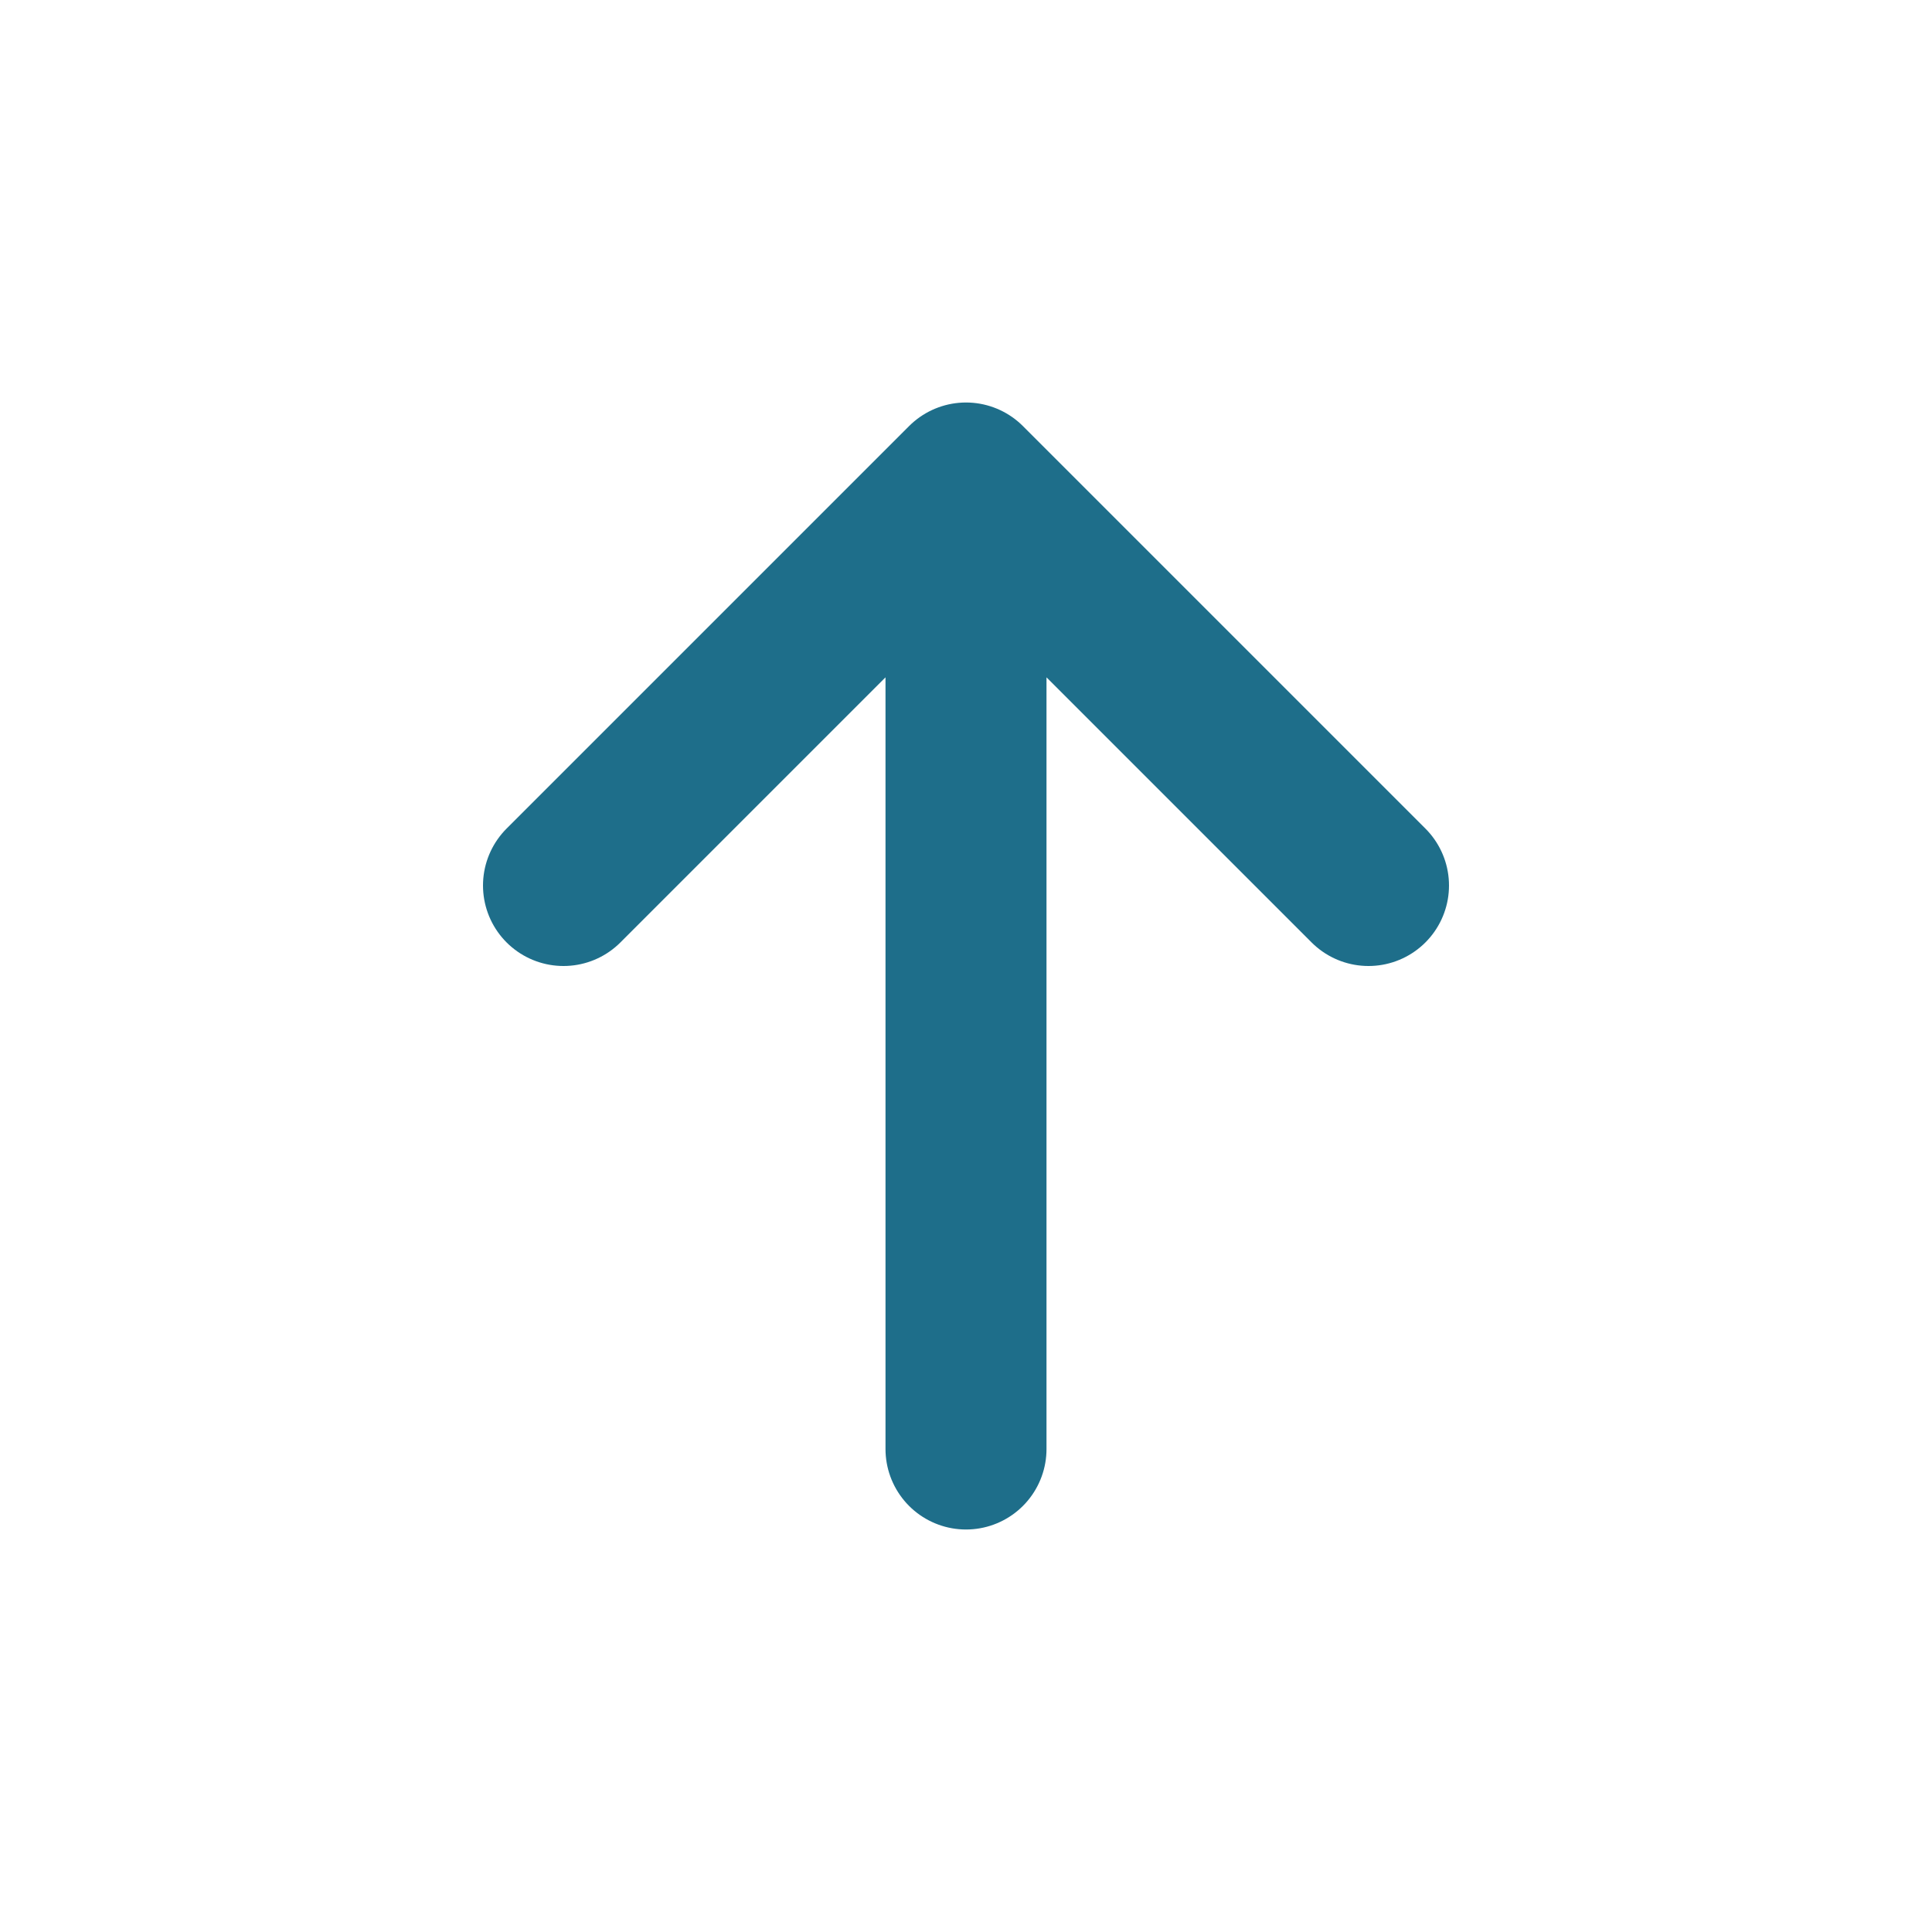
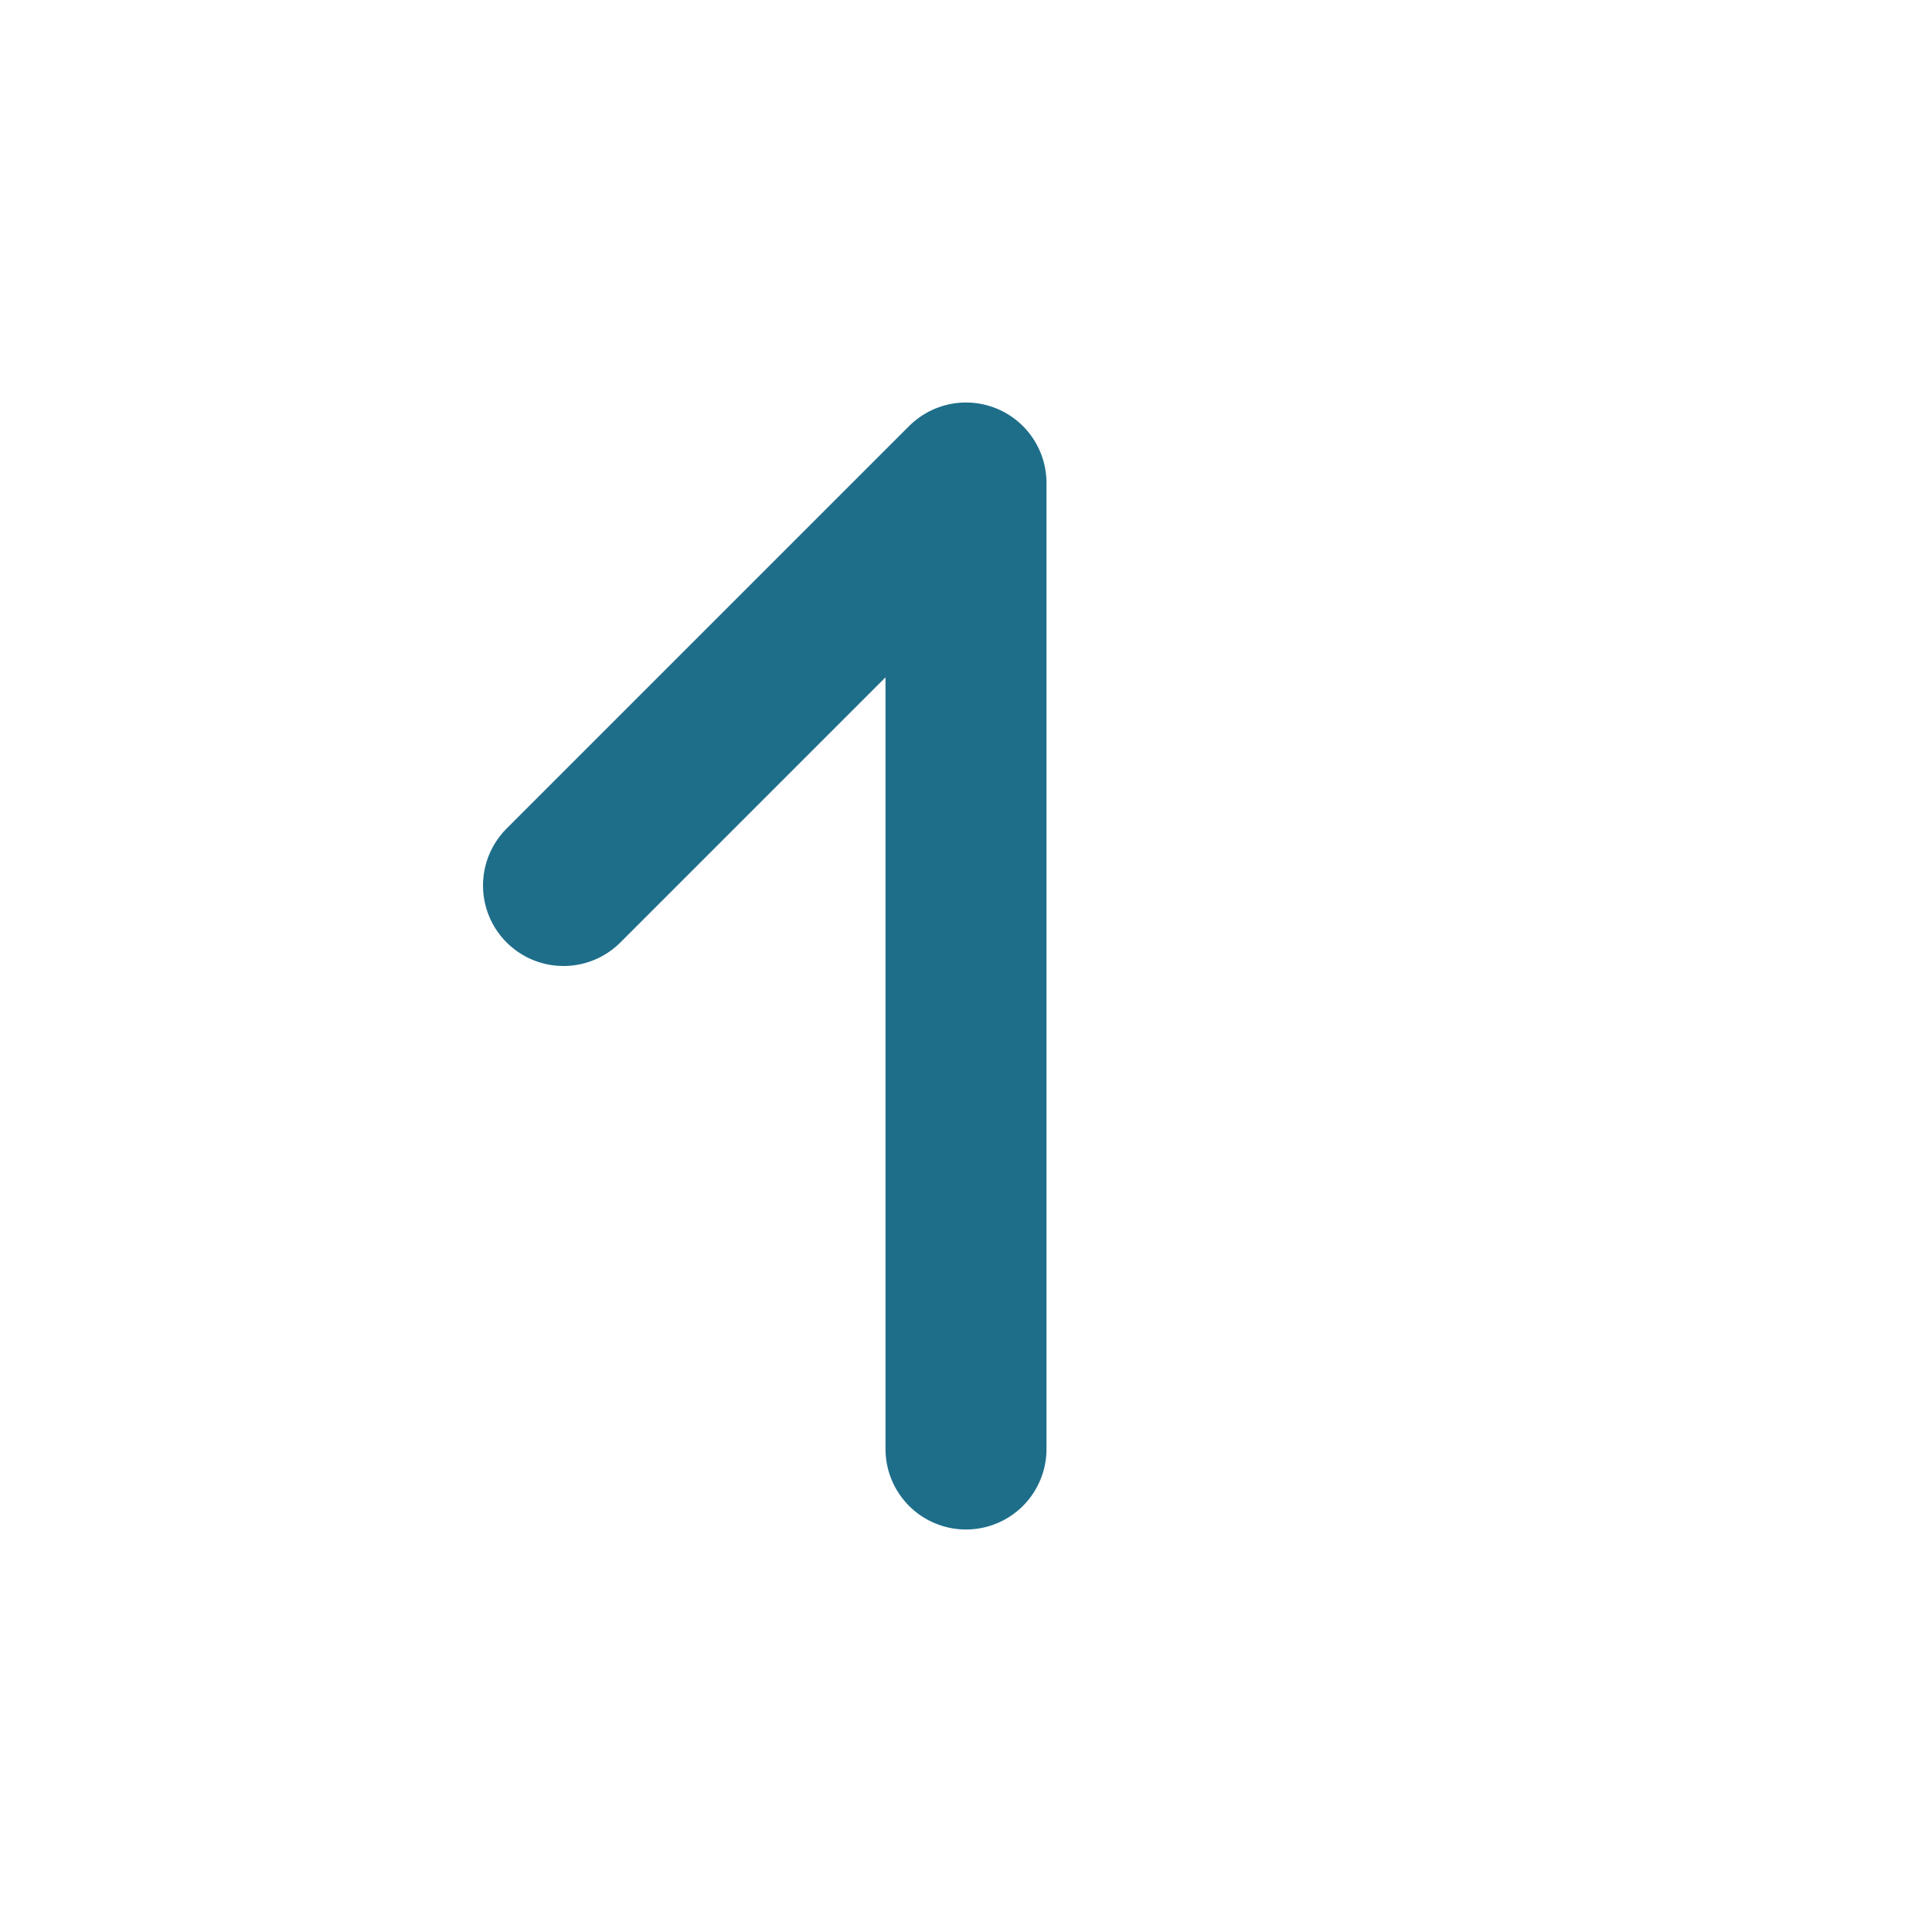
<svg xmlns="http://www.w3.org/2000/svg" width="800px" height="800px" viewBox="0 0 24 24" fill="none">
  <g id="SVGRepo_bgCarrier" stroke-width="0" />
  <g id="SVGRepo_tracerCarrier" stroke-linecap="round" stroke-linejoin="round" />
  <g id="SVGRepo_iconCarrier">
-     <path d="M12 6V18M12 6L7 11M12 6L17 11" stroke="#1E6E8A" stroke-width="2" stroke-linecap="round" stroke-linejoin="round" />
+     <path d="M12 6V18M12 6L7 11M12 6" stroke="#1E6E8A" stroke-width="2" stroke-linecap="round" stroke-linejoin="round" />
  </g>
</svg>